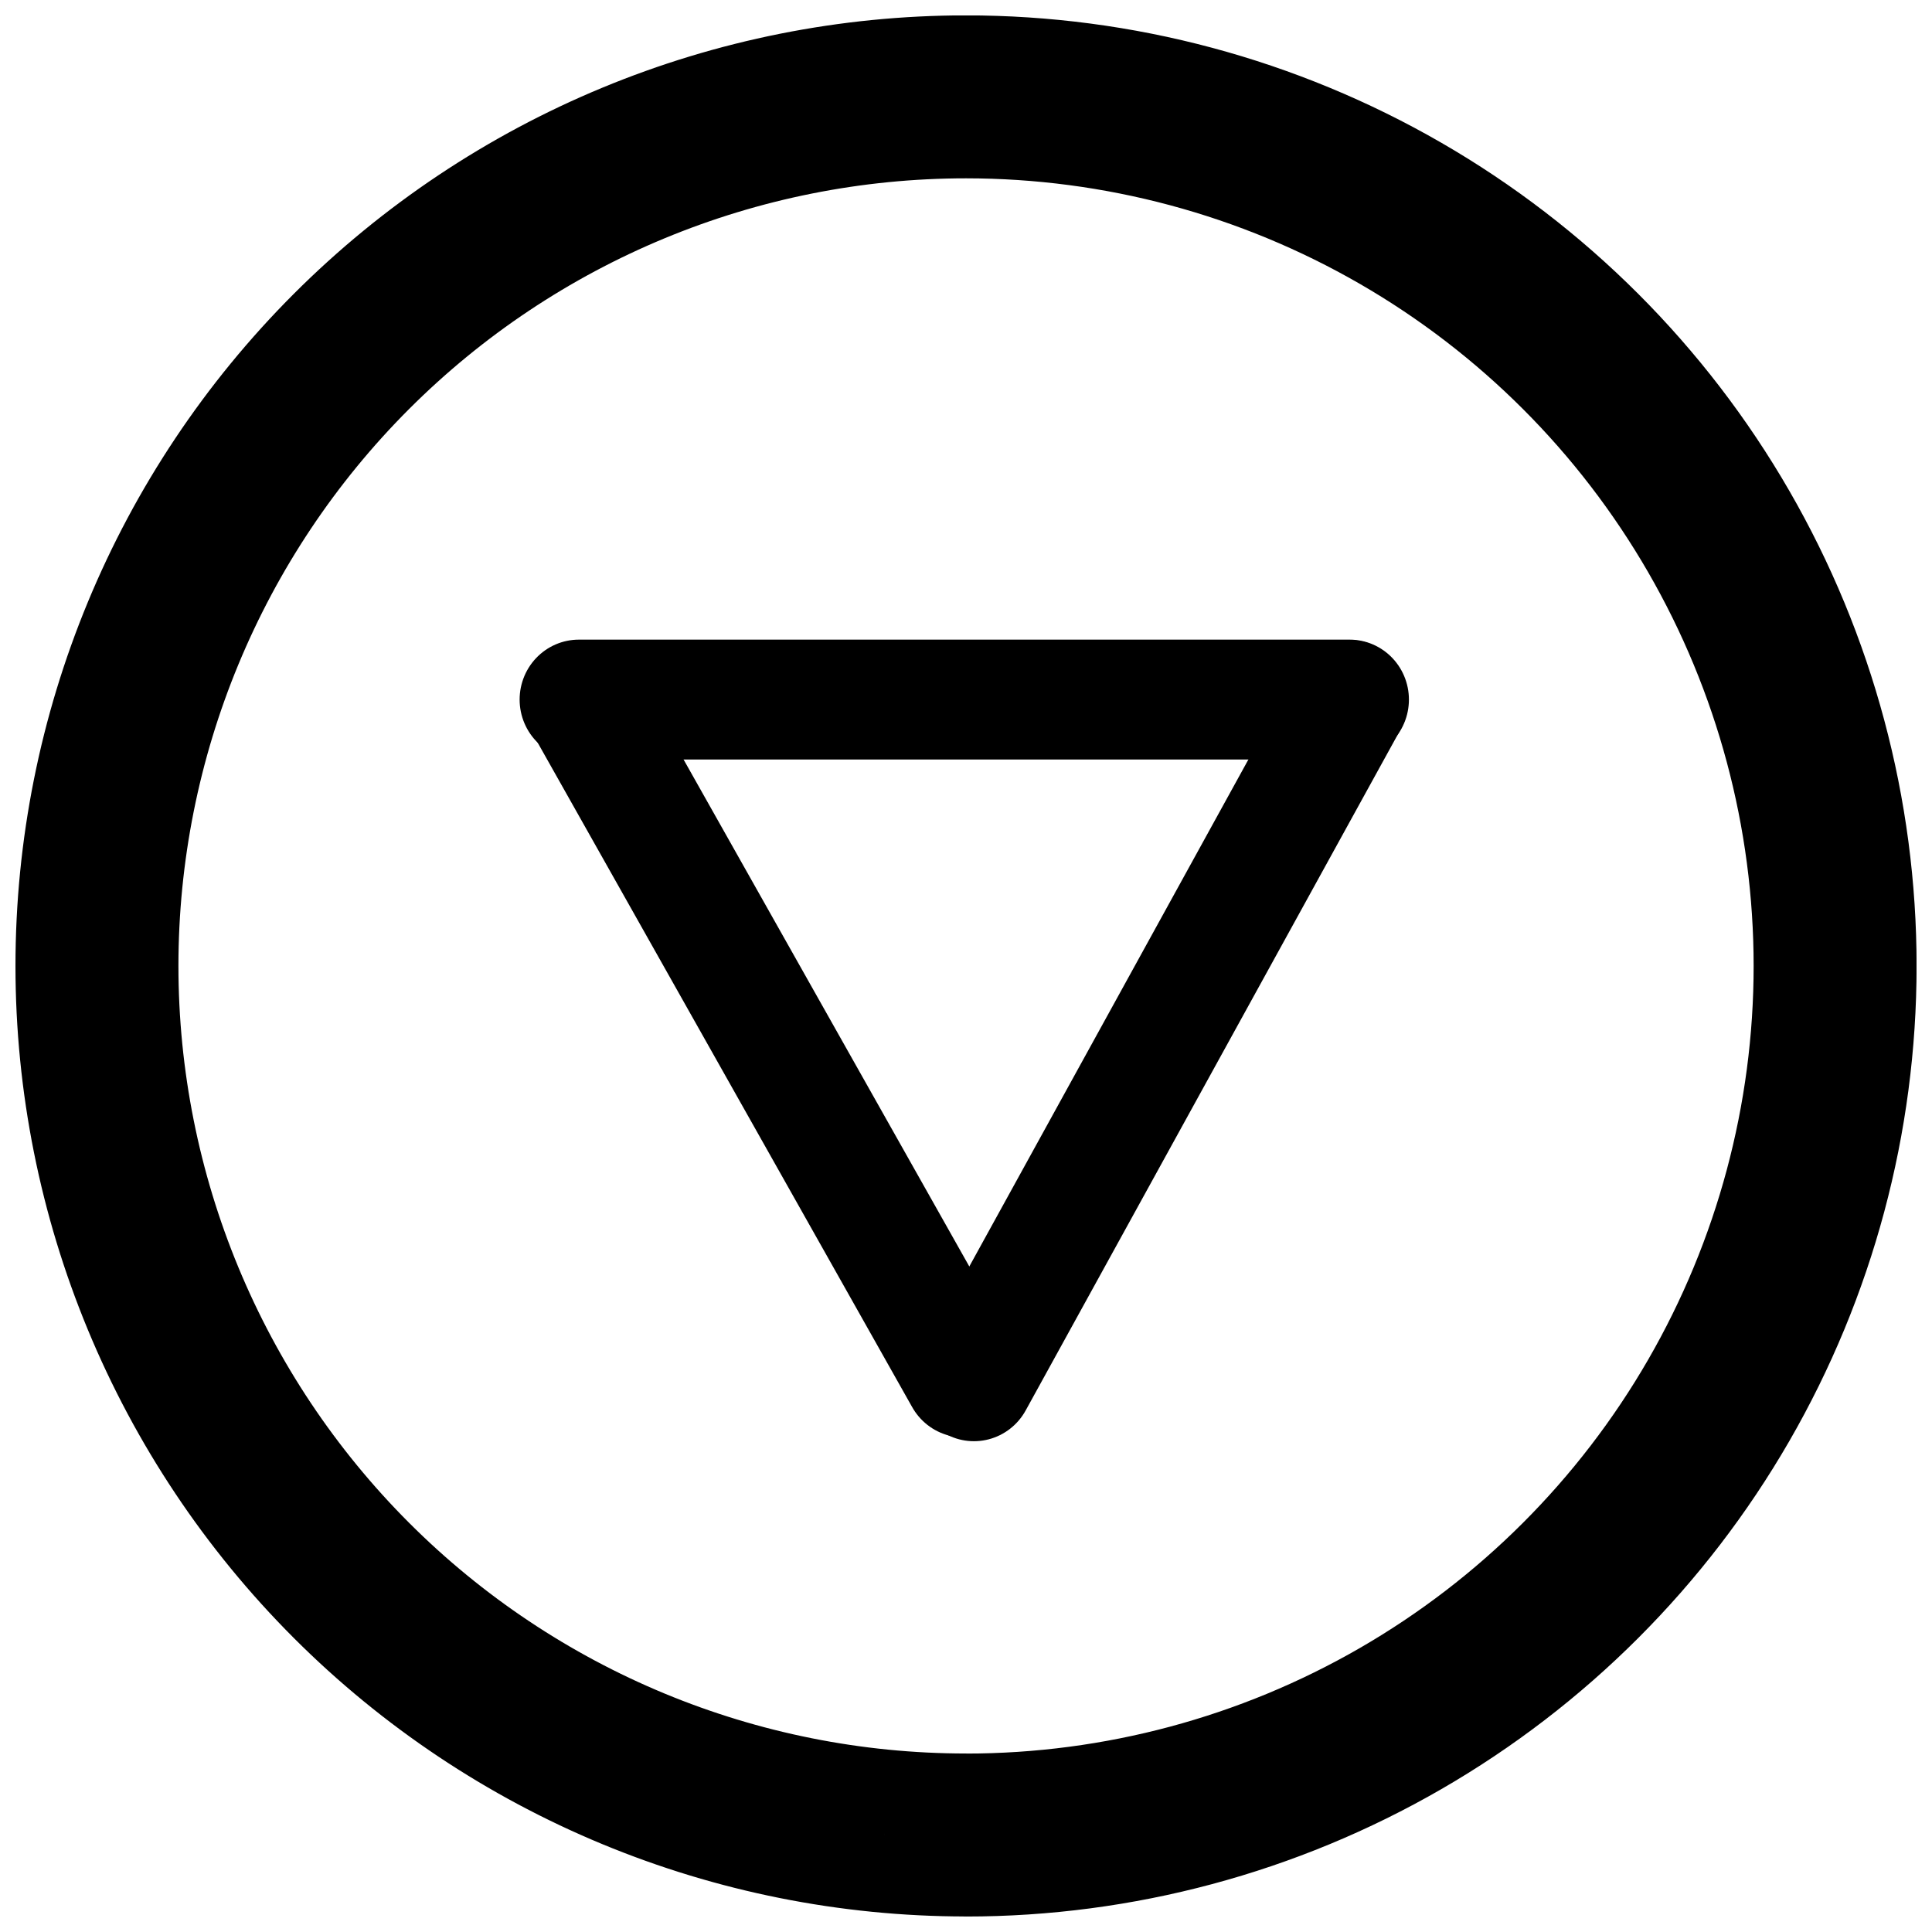
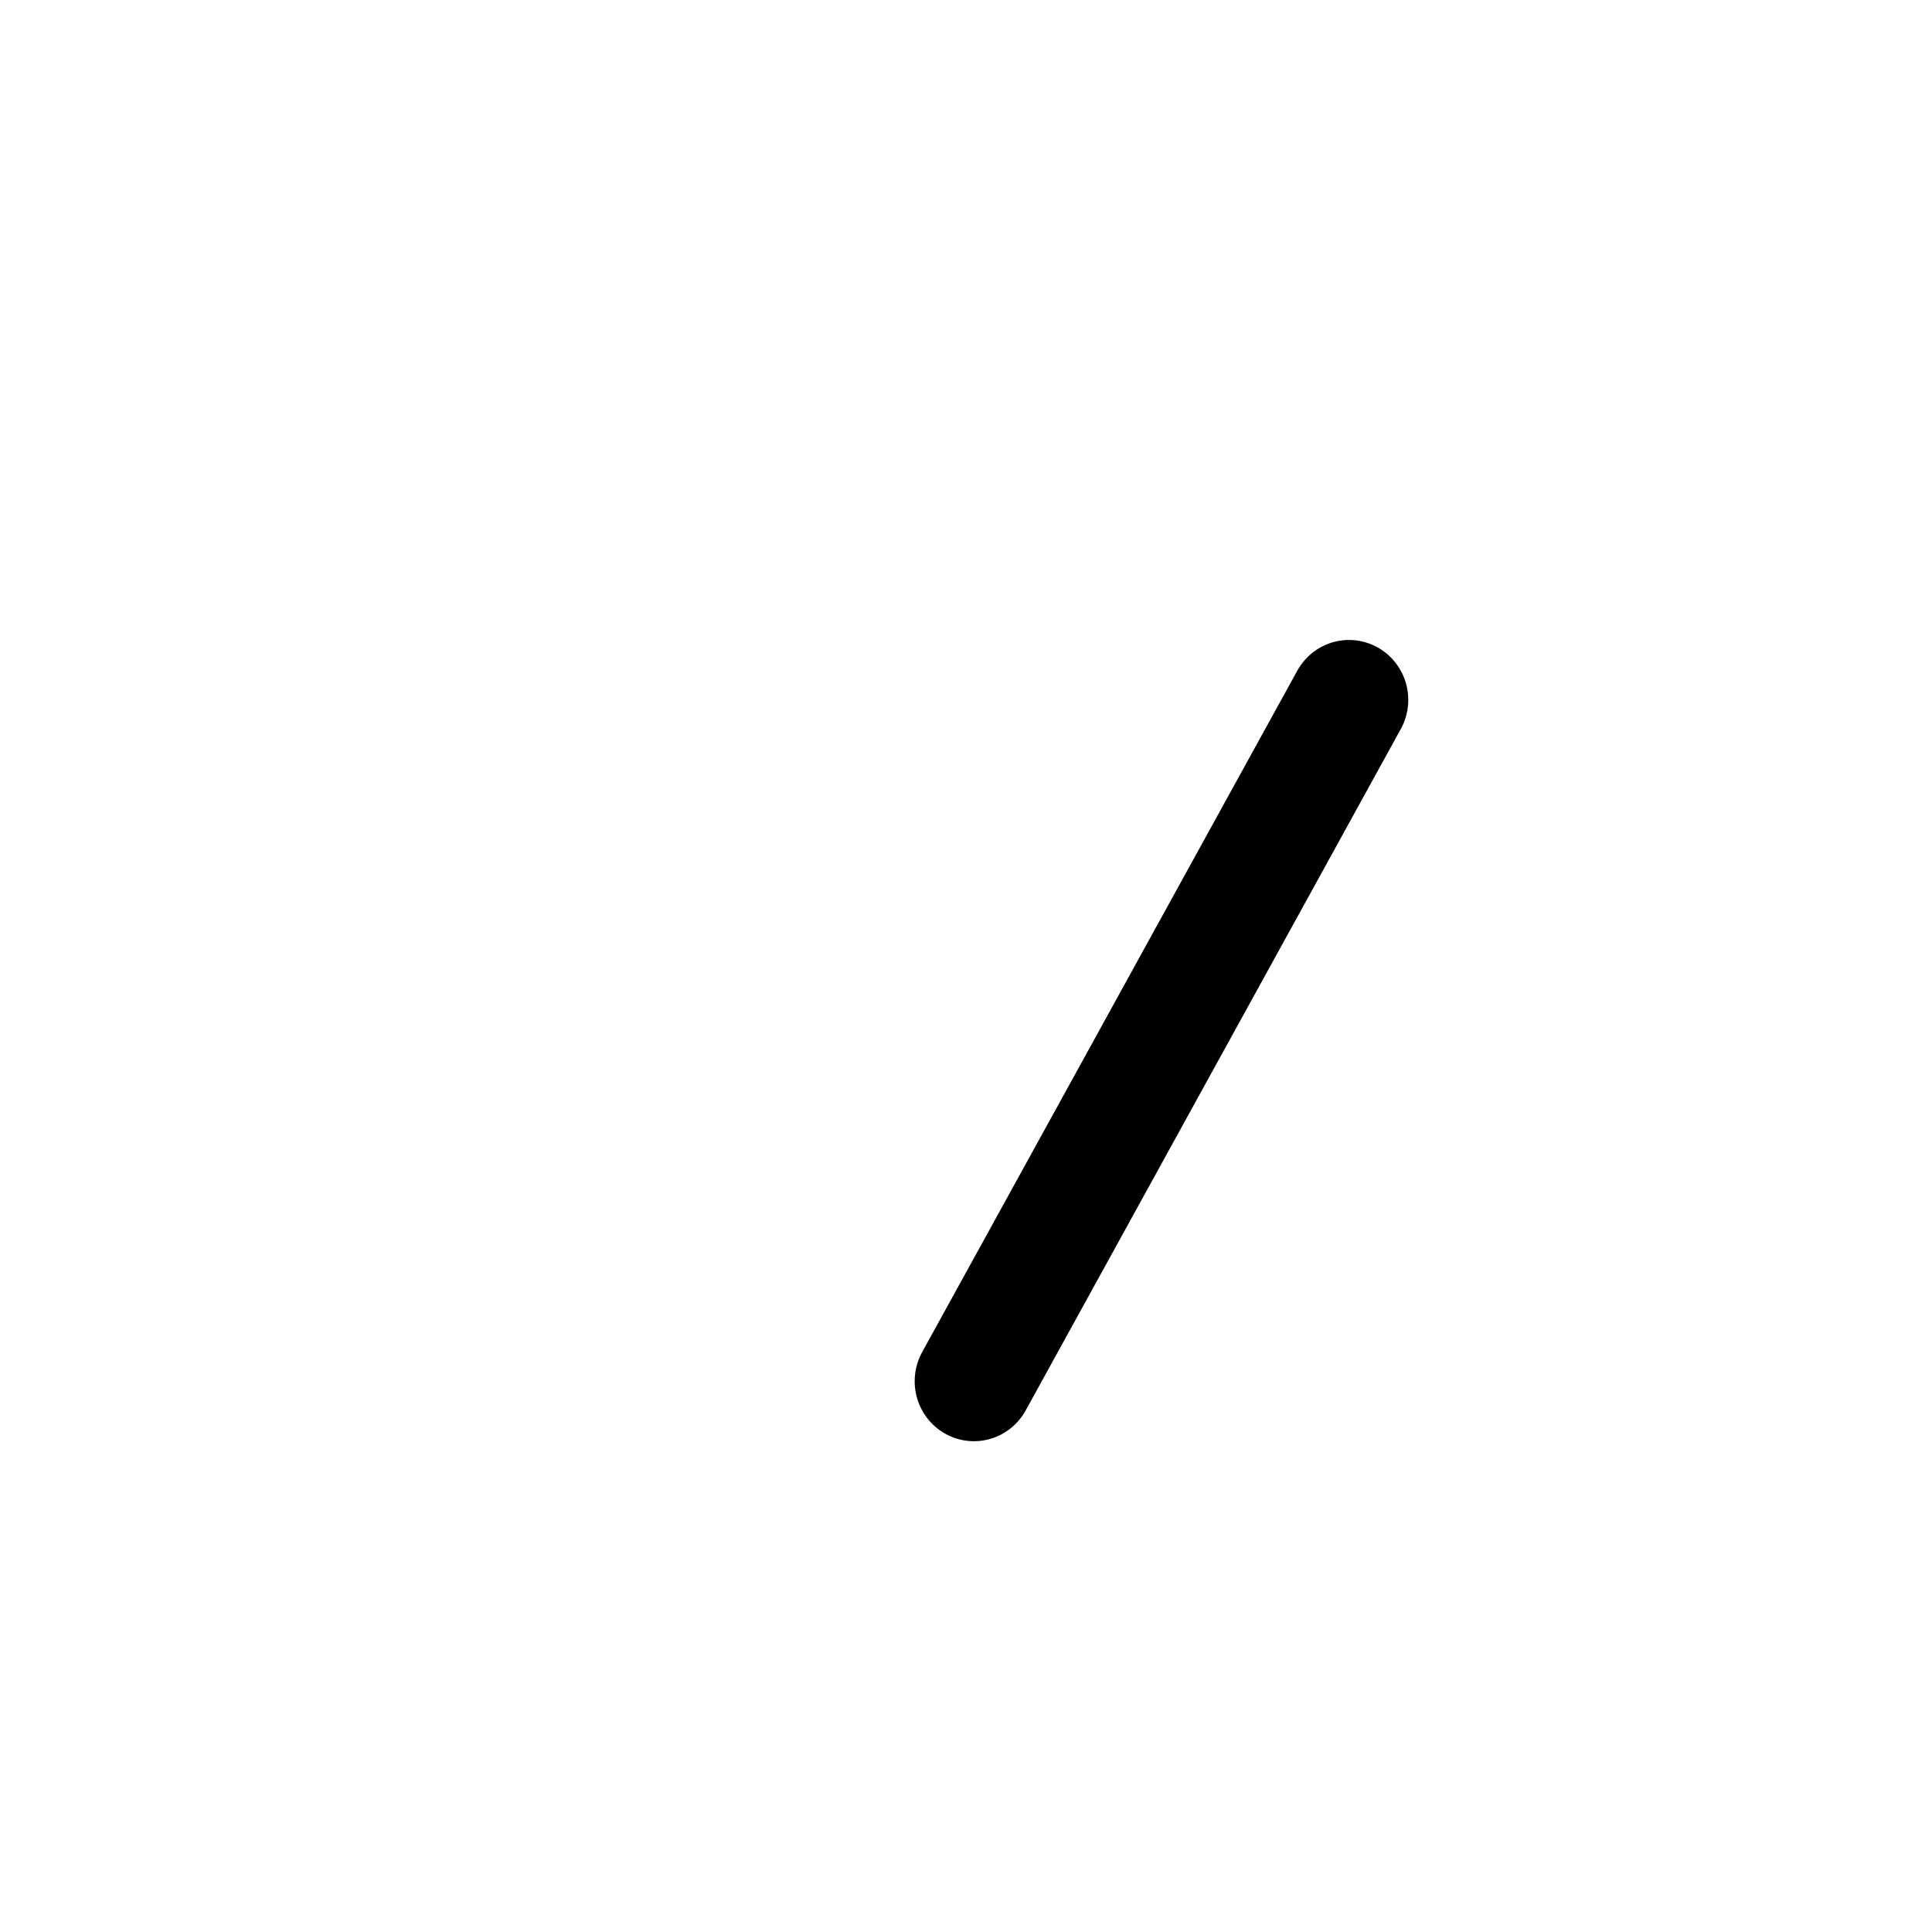
<svg xmlns="http://www.w3.org/2000/svg" width="800px" height="800px" version="1.1" viewBox="144 144 512 512">
  <defs>
    <clipPath id="c">
-       <path d="m148.09 149h428.91v502.9h-428.91z" />
-     </clipPath>
+       </clipPath>
    <clipPath id="b">
      <path d="m224 149h427.9v502.9h-427.9z" />
    </clipPath>
    <clipPath id="a">
-       <path d="m148.09 148.09h503.81v503.81h-503.81z" />
-     </clipPath>
+       </clipPath>
  </defs>
-   <path transform="matrix(0 7.943 7.85 0 -7609.9 173.91)" d="m19.575 1007.3v26.022" fill="none" stroke="#000000" stroke-linecap="round" stroke-width="4" />
-   <path d="m298.06 329.51 101.2 179.55" fill-rule="evenodd" />
  <g clip-path="url(#c)">
-     <path transform="matrix(0 7.943 7.85 0 -7609.9 173.91)" d="m19.589 1007.4 22.604 12.891" fill="none" stroke="#000000" stroke-linecap="round" stroke-width="4" />
-   </g>
+     </g>
  <path d="m501.8 329.49-99.406 180.57" fill-rule="evenodd" />
  <g clip-path="url(#b)">
    <path transform="matrix(0 7.943 7.85 0 -7609.9 173.91)" d="m19.586 1033.3 22.733-12.663" fill="none" stroke="#000000" stroke-linecap="round" stroke-width="4" />
  </g>
  <g clip-path="url(#a)">
    <path transform="matrix(0 7.872 7.872 0 148.1 148.09)" d="m61.257 32c0 5.135-1.352 10.181-3.92 14.629-2.568 4.448-6.261 8.141-10.709 10.709-4.448 2.568-9.493 3.92-14.629 3.92-5.135 0-10.181-1.352-14.629-3.92-4.448-2.568-8.141-6.261-10.709-10.709-2.567-4.448-3.92-9.493-3.92-14.629 0-7.759 3.083-15.201 8.569-20.688 5.487-5.487 12.928-8.569 20.688-8.569s15.201 3.083 20.688 8.569c5.487 5.487 8.569 12.928 8.569 20.688zm0 0" fill="none" stroke="#000000" stroke-linecap="square" stroke-linejoin="round" stroke-miterlimit="11.2" stroke-width="5.486" />
  </g>
</svg>